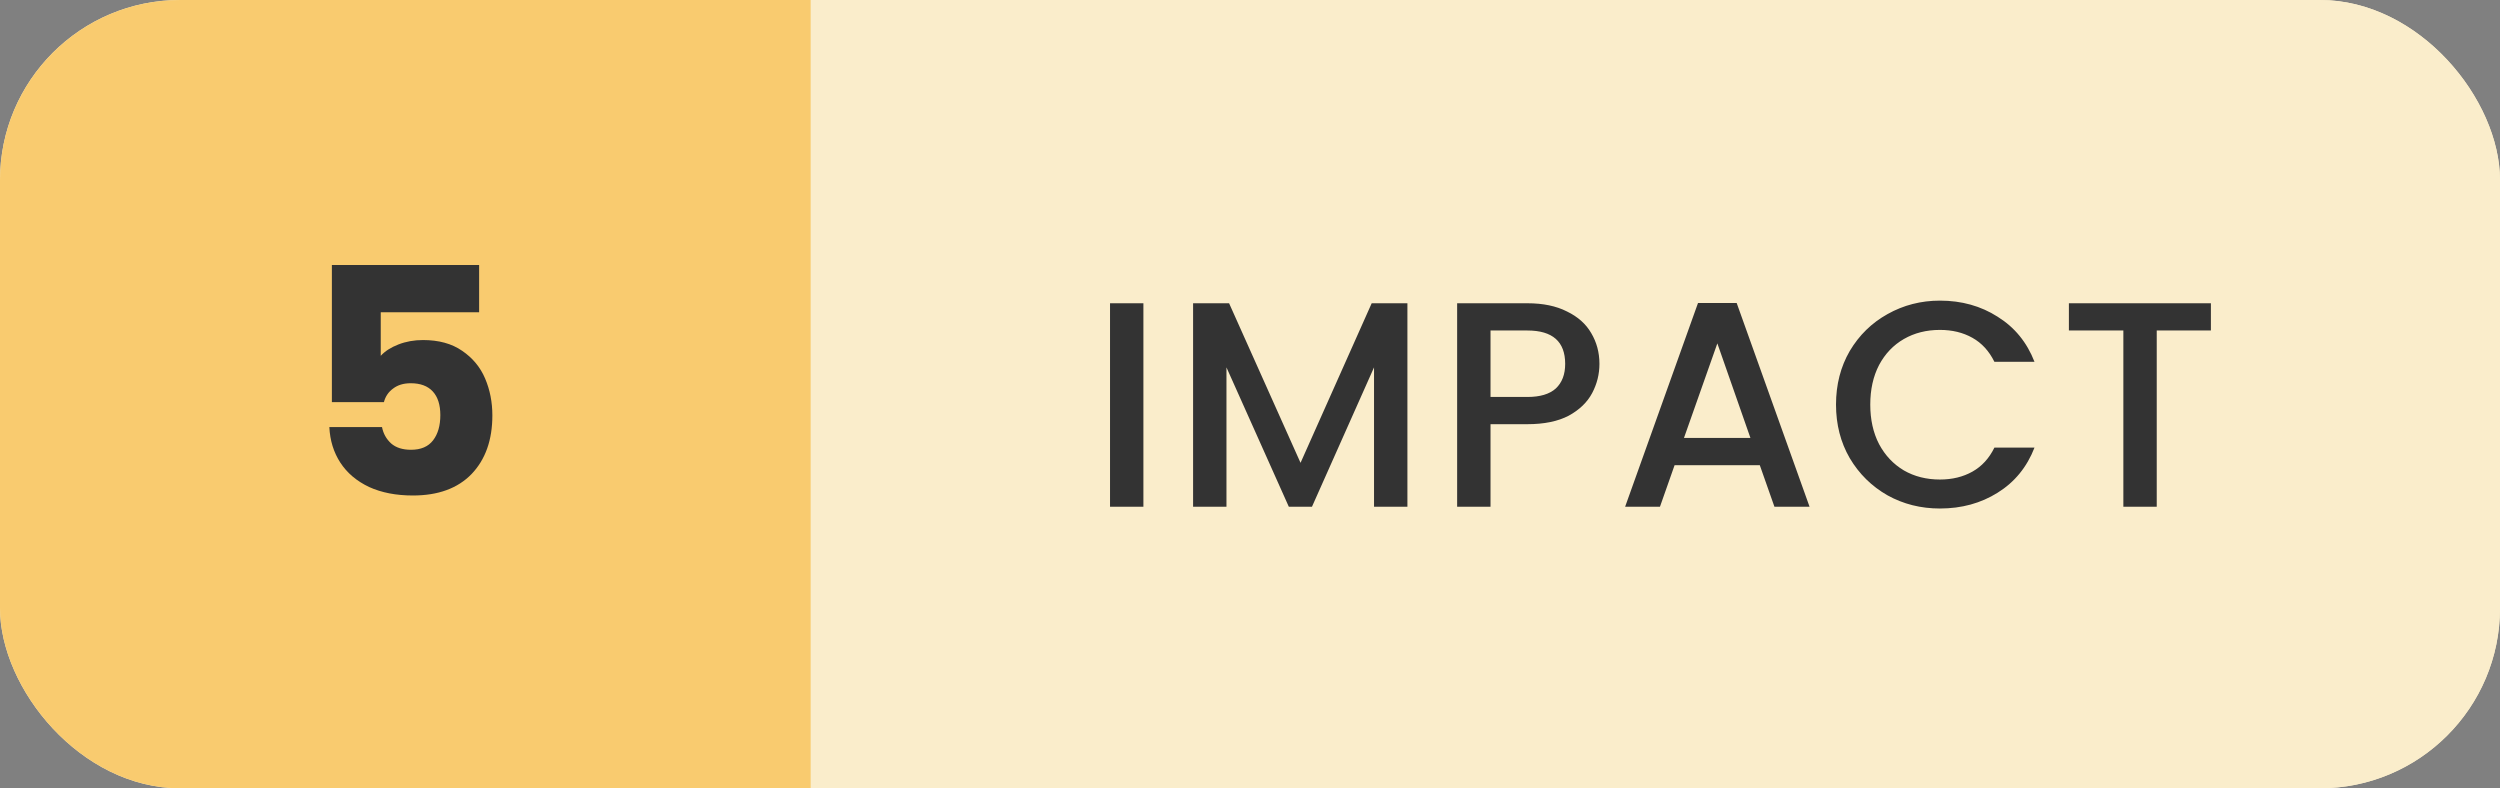
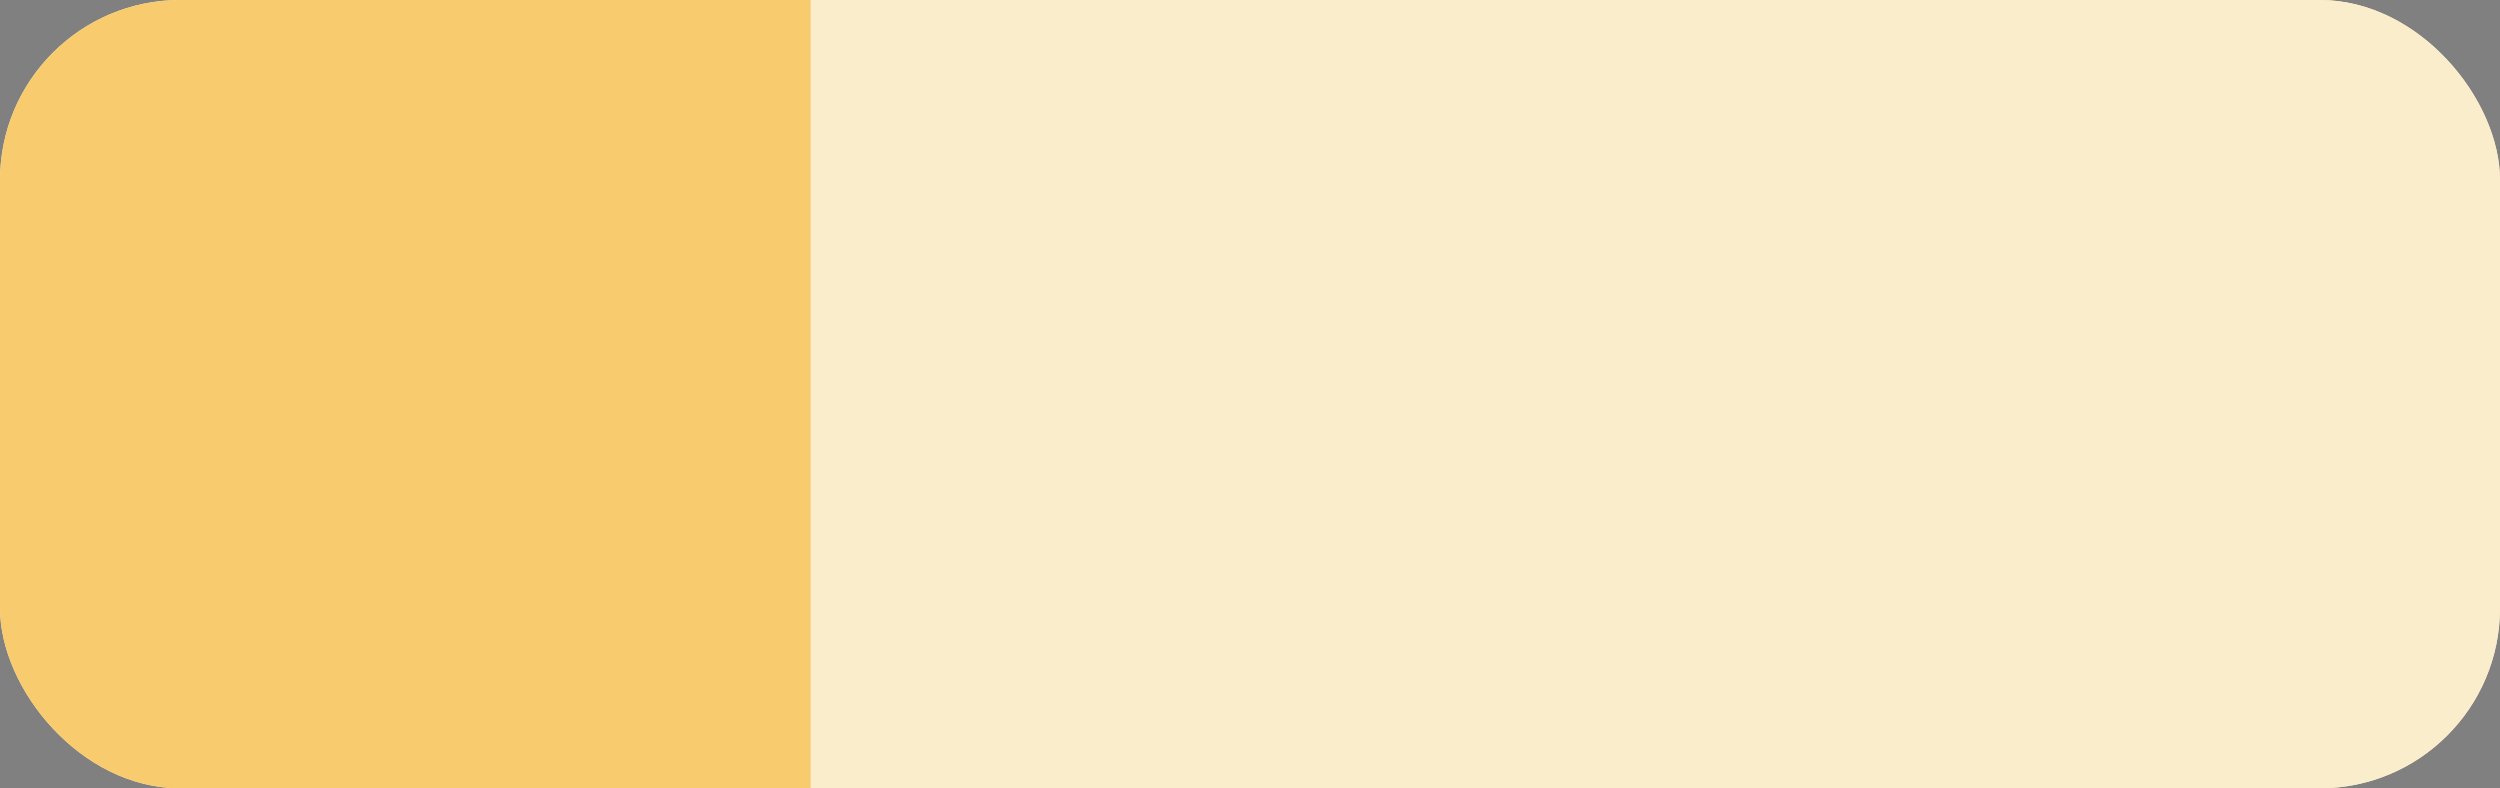
<svg xmlns="http://www.w3.org/2000/svg" width="111" height="35" viewBox="0 0 111 35" fill="none">
  <rect x="0" y="0" width="111" height="35" fill="#808080" stroke="none" />
  <g clip-path="url(#clip0_116_7248)">
    <rect width="111" height="35" rx="8" fill="#FAEDCB" />
    <rect width="36" height="35" fill="#F9CB6F" />
-     <path d="M21.273 13.866H16.905V15.798C17.092 15.593 17.353 15.425 17.689 15.294C18.025 15.163 18.389 15.098 18.781 15.098C19.481 15.098 20.06 15.257 20.517 15.574C20.984 15.891 21.325 16.302 21.539 16.806C21.754 17.31 21.861 17.856 21.861 18.444C21.861 19.536 21.553 20.404 20.937 21.048C20.321 21.683 19.453 22 18.333 22C17.587 22 16.938 21.874 16.387 21.622C15.837 21.361 15.412 21.001 15.113 20.544C14.815 20.087 14.651 19.559 14.623 18.962H16.961C17.017 19.251 17.153 19.494 17.367 19.69C17.582 19.877 17.876 19.97 18.249 19.97C18.688 19.97 19.015 19.83 19.229 19.55C19.444 19.27 19.551 18.897 19.551 18.43C19.551 17.973 19.439 17.623 19.215 17.38C18.991 17.137 18.665 17.016 18.235 17.016C17.918 17.016 17.657 17.095 17.451 17.254C17.246 17.403 17.111 17.604 17.045 17.856H14.735V11.766H21.273V13.866Z" fill="#333333" />
    <rect width="75" height="35" transform="translate(36)" fill="#FAEDCB" />
-     <path d="M50.767 13.465V22.5H49.285V13.465H50.767ZM62.489 13.465V22.5H61.007V16.312L58.251 22.5H57.224L54.455 16.312V22.5H52.973V13.465H54.572L57.744 20.55L60.903 13.465H62.489ZM71.015 16.156C71.015 16.615 70.906 17.049 70.69 17.456C70.473 17.863 70.126 18.197 69.65 18.457C69.173 18.708 68.562 18.834 67.817 18.834H66.179V22.5H64.697V13.465H67.817C68.51 13.465 69.095 13.586 69.572 13.829C70.057 14.063 70.417 14.384 70.651 14.791C70.893 15.198 71.015 15.653 71.015 16.156ZM67.817 17.625C68.38 17.625 68.8 17.499 69.078 17.248C69.355 16.988 69.494 16.624 69.494 16.156C69.494 15.168 68.935 14.674 67.817 14.674H66.179V17.625H67.817ZM78.135 20.654H74.352L73.702 22.5H72.155L75.392 13.452H77.108L80.345 22.5H78.785L78.135 20.654ZM77.719 19.445L76.25 15.246L74.768 19.445H77.719ZM81.519 17.963C81.519 17.079 81.722 16.286 82.129 15.584C82.546 14.882 83.105 14.336 83.806 13.946C84.517 13.547 85.293 13.348 86.133 13.348C87.096 13.348 87.949 13.586 88.695 14.063C89.448 14.531 89.995 15.198 90.332 16.065H88.552C88.317 15.588 87.993 15.233 87.576 14.999C87.16 14.765 86.68 14.648 86.133 14.648C85.535 14.648 85.002 14.782 84.534 15.051C84.067 15.32 83.698 15.705 83.43 16.208C83.169 16.711 83.04 17.296 83.04 17.963C83.04 18.63 83.169 19.215 83.43 19.718C83.698 20.221 84.067 20.611 84.534 20.888C85.002 21.157 85.535 21.291 86.133 21.291C86.68 21.291 87.16 21.174 87.576 20.94C87.993 20.706 88.317 20.351 88.552 19.874H90.332C89.995 20.741 89.448 21.408 88.695 21.876C87.949 22.344 87.096 22.578 86.133 22.578C85.284 22.578 84.508 22.383 83.806 21.993C83.105 21.594 82.546 21.044 82.129 20.342C81.722 19.64 81.519 18.847 81.519 17.963ZM98.164 13.465V14.674H95.759V22.5H94.277V14.674H91.859V13.465H98.164Z" fill="#333333" />
  </g>
  <defs>
    <clipPath id="clip0_116_7248">
      <rect width="111" height="35" rx="8" fill="white" />
    </clipPath>
  </defs>
</svg>